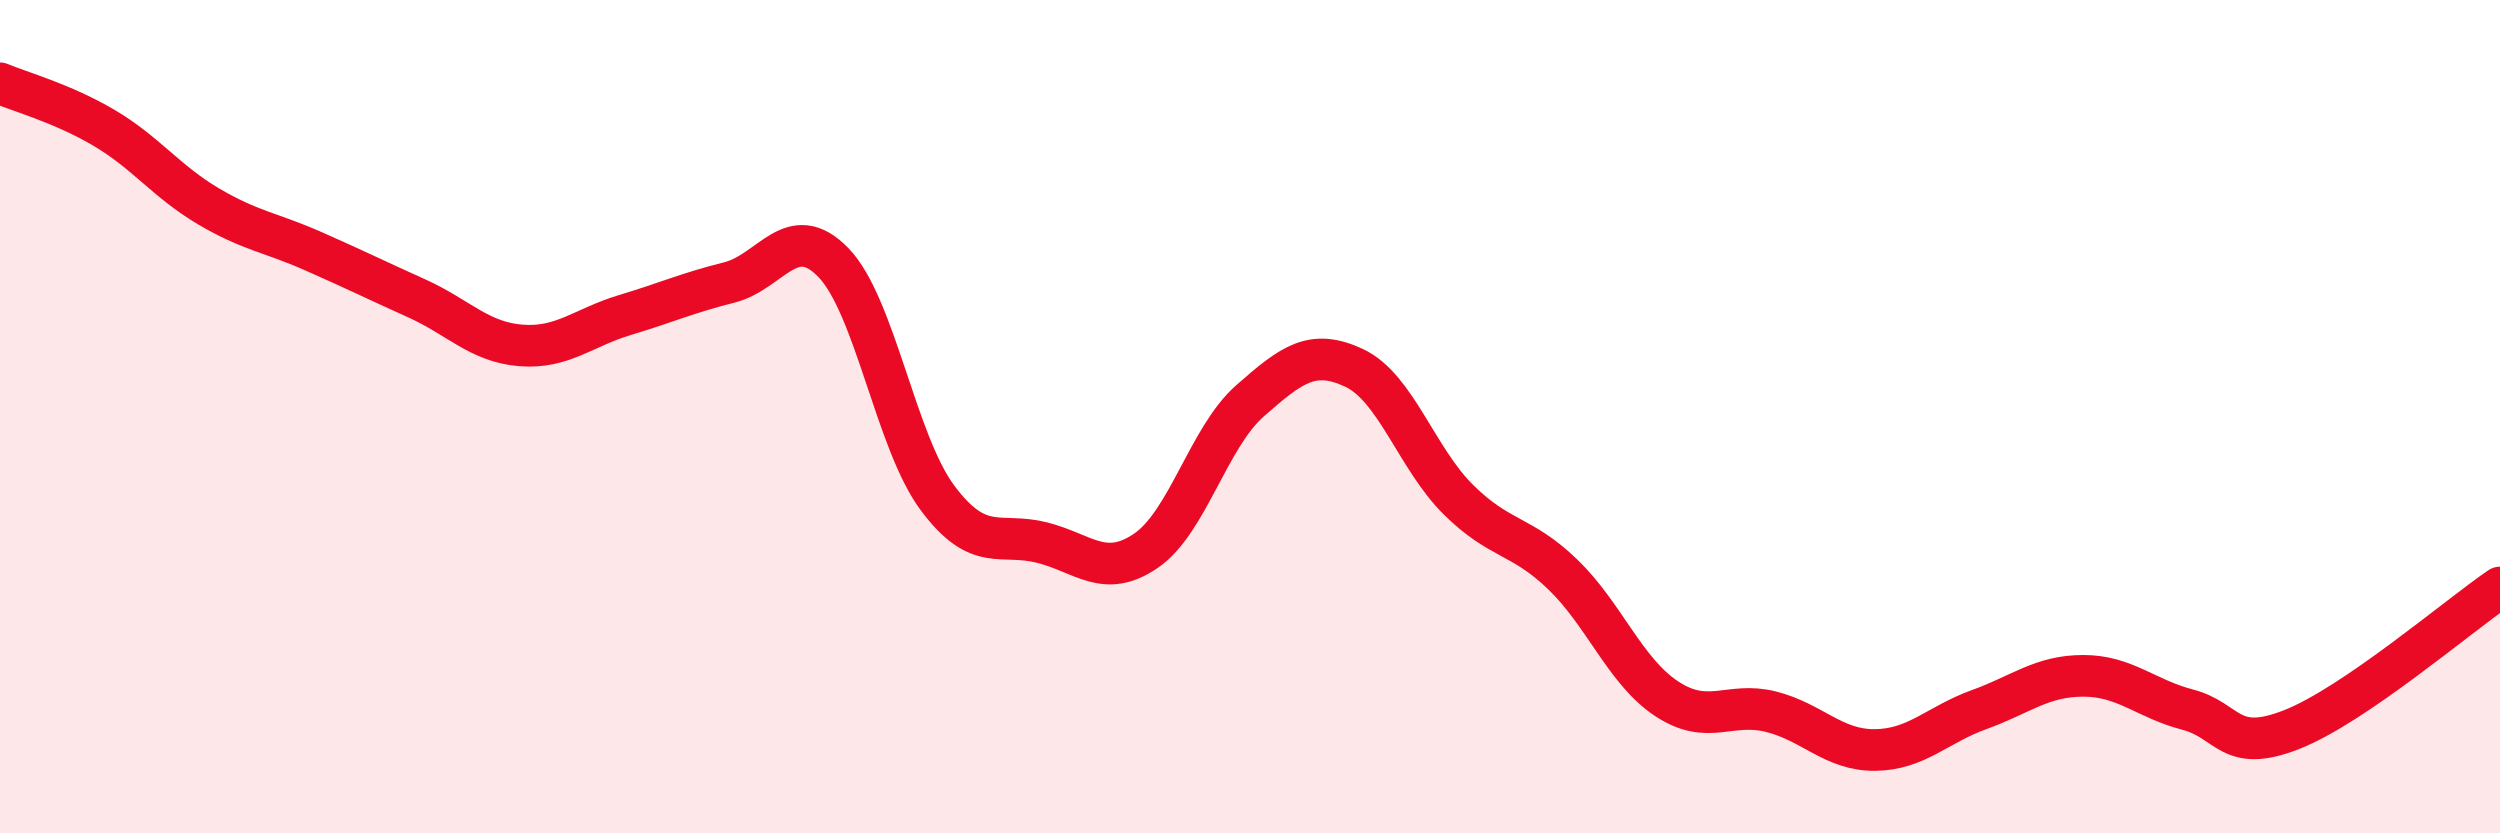
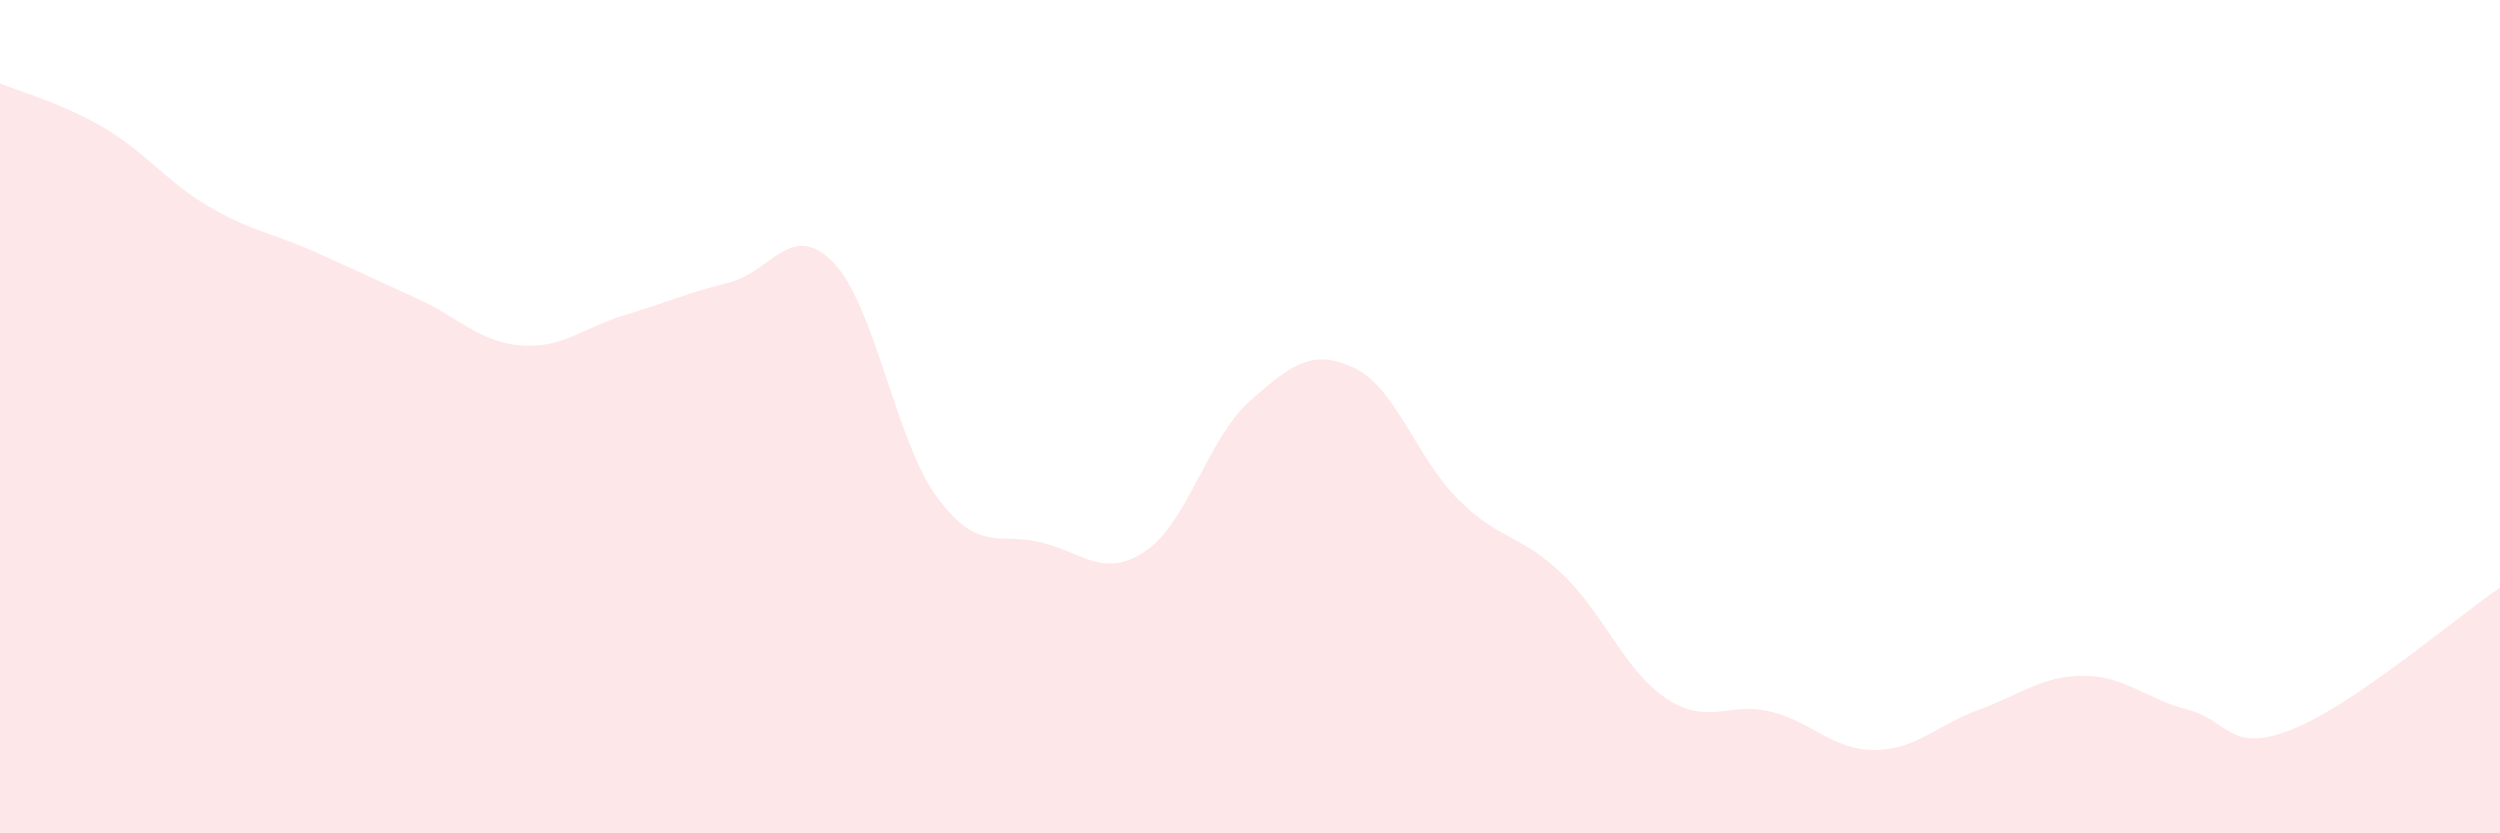
<svg xmlns="http://www.w3.org/2000/svg" width="60" height="20" viewBox="0 0 60 20">
  <path d="M 0,2 C 0.5,2.21 1.5,2.48 2.5,3.07 C 3.5,3.66 4,4.36 5,4.95 C 6,5.54 6.5,5.58 7.5,6.02 C 8.5,6.46 9,6.71 10,7.16 C 11,7.61 11.5,8.21 12.5,8.29 C 13.5,8.37 14,7.86 15,7.56 C 16,7.26 16.5,7.03 17.5,6.78 C 18.5,6.53 19,5.27 20,6.3 C 21,7.33 21.5,10.61 22.5,11.95 C 23.5,13.29 24,12.77 25,13.02 C 26,13.27 26.5,13.9 27.5,13.22 C 28.5,12.54 29,10.5 30,9.62 C 31,8.74 31.5,8.36 32.5,8.83 C 33.5,9.3 34,11 35,11.99 C 36,12.98 36.5,12.82 37.5,13.78 C 38.5,14.74 39,16.11 40,16.77 C 41,17.43 41.5,16.83 42.5,17.08 C 43.5,17.33 44,18.01 45,18 C 46,17.99 46.5,17.39 47.5,17.03 C 48.5,16.67 49,16.22 50,16.22 C 51,16.22 51.5,16.77 52.5,17.03 C 53.5,17.29 53.5,18.1 55,17.51 C 56.5,16.92 59,14.78 60,14.1L60 20L0 20Z" fill="#EB0A25" opacity="0.1" stroke-linecap="round" stroke-linejoin="round" />
-   <path d="M 0,2 C 0.5,2.21 1.5,2.48 2.5,3.07 C 3.5,3.66 4,4.36 5,4.95 C 6,5.54 6.5,5.58 7.5,6.02 C 8.5,6.46 9,6.71 10,7.16 C 11,7.61 11.5,8.21 12.5,8.29 C 13.5,8.37 14,7.86 15,7.56 C 16,7.26 16.5,7.03 17.5,6.78 C 18.5,6.53 19,5.27 20,6.3 C 21,7.33 21.5,10.61 22.5,11.95 C 23.5,13.29 24,12.77 25,13.02 C 26,13.27 26.5,13.9 27.5,13.22 C 28.5,12.54 29,10.5 30,9.62 C 31,8.74 31.5,8.36 32.5,8.83 C 33.5,9.3 34,11 35,11.99 C 36,12.98 36.5,12.82 37.5,13.78 C 38.5,14.74 39,16.11 40,16.77 C 41,17.43 41.5,16.83 42.5,17.08 C 43.5,17.33 44,18.01 45,18 C 46,17.99 46.5,17.39 47.5,17.03 C 48.5,16.67 49,16.22 50,16.22 C 51,16.22 51.5,16.77 52.5,17.03 C 53.5,17.29 53.5,18.1 55,17.51 C 56.5,16.92 59,14.78 60,14.1" stroke="#EB0A25" stroke-width="1" fill="none" stroke-linecap="round" stroke-linejoin="round" />
</svg>